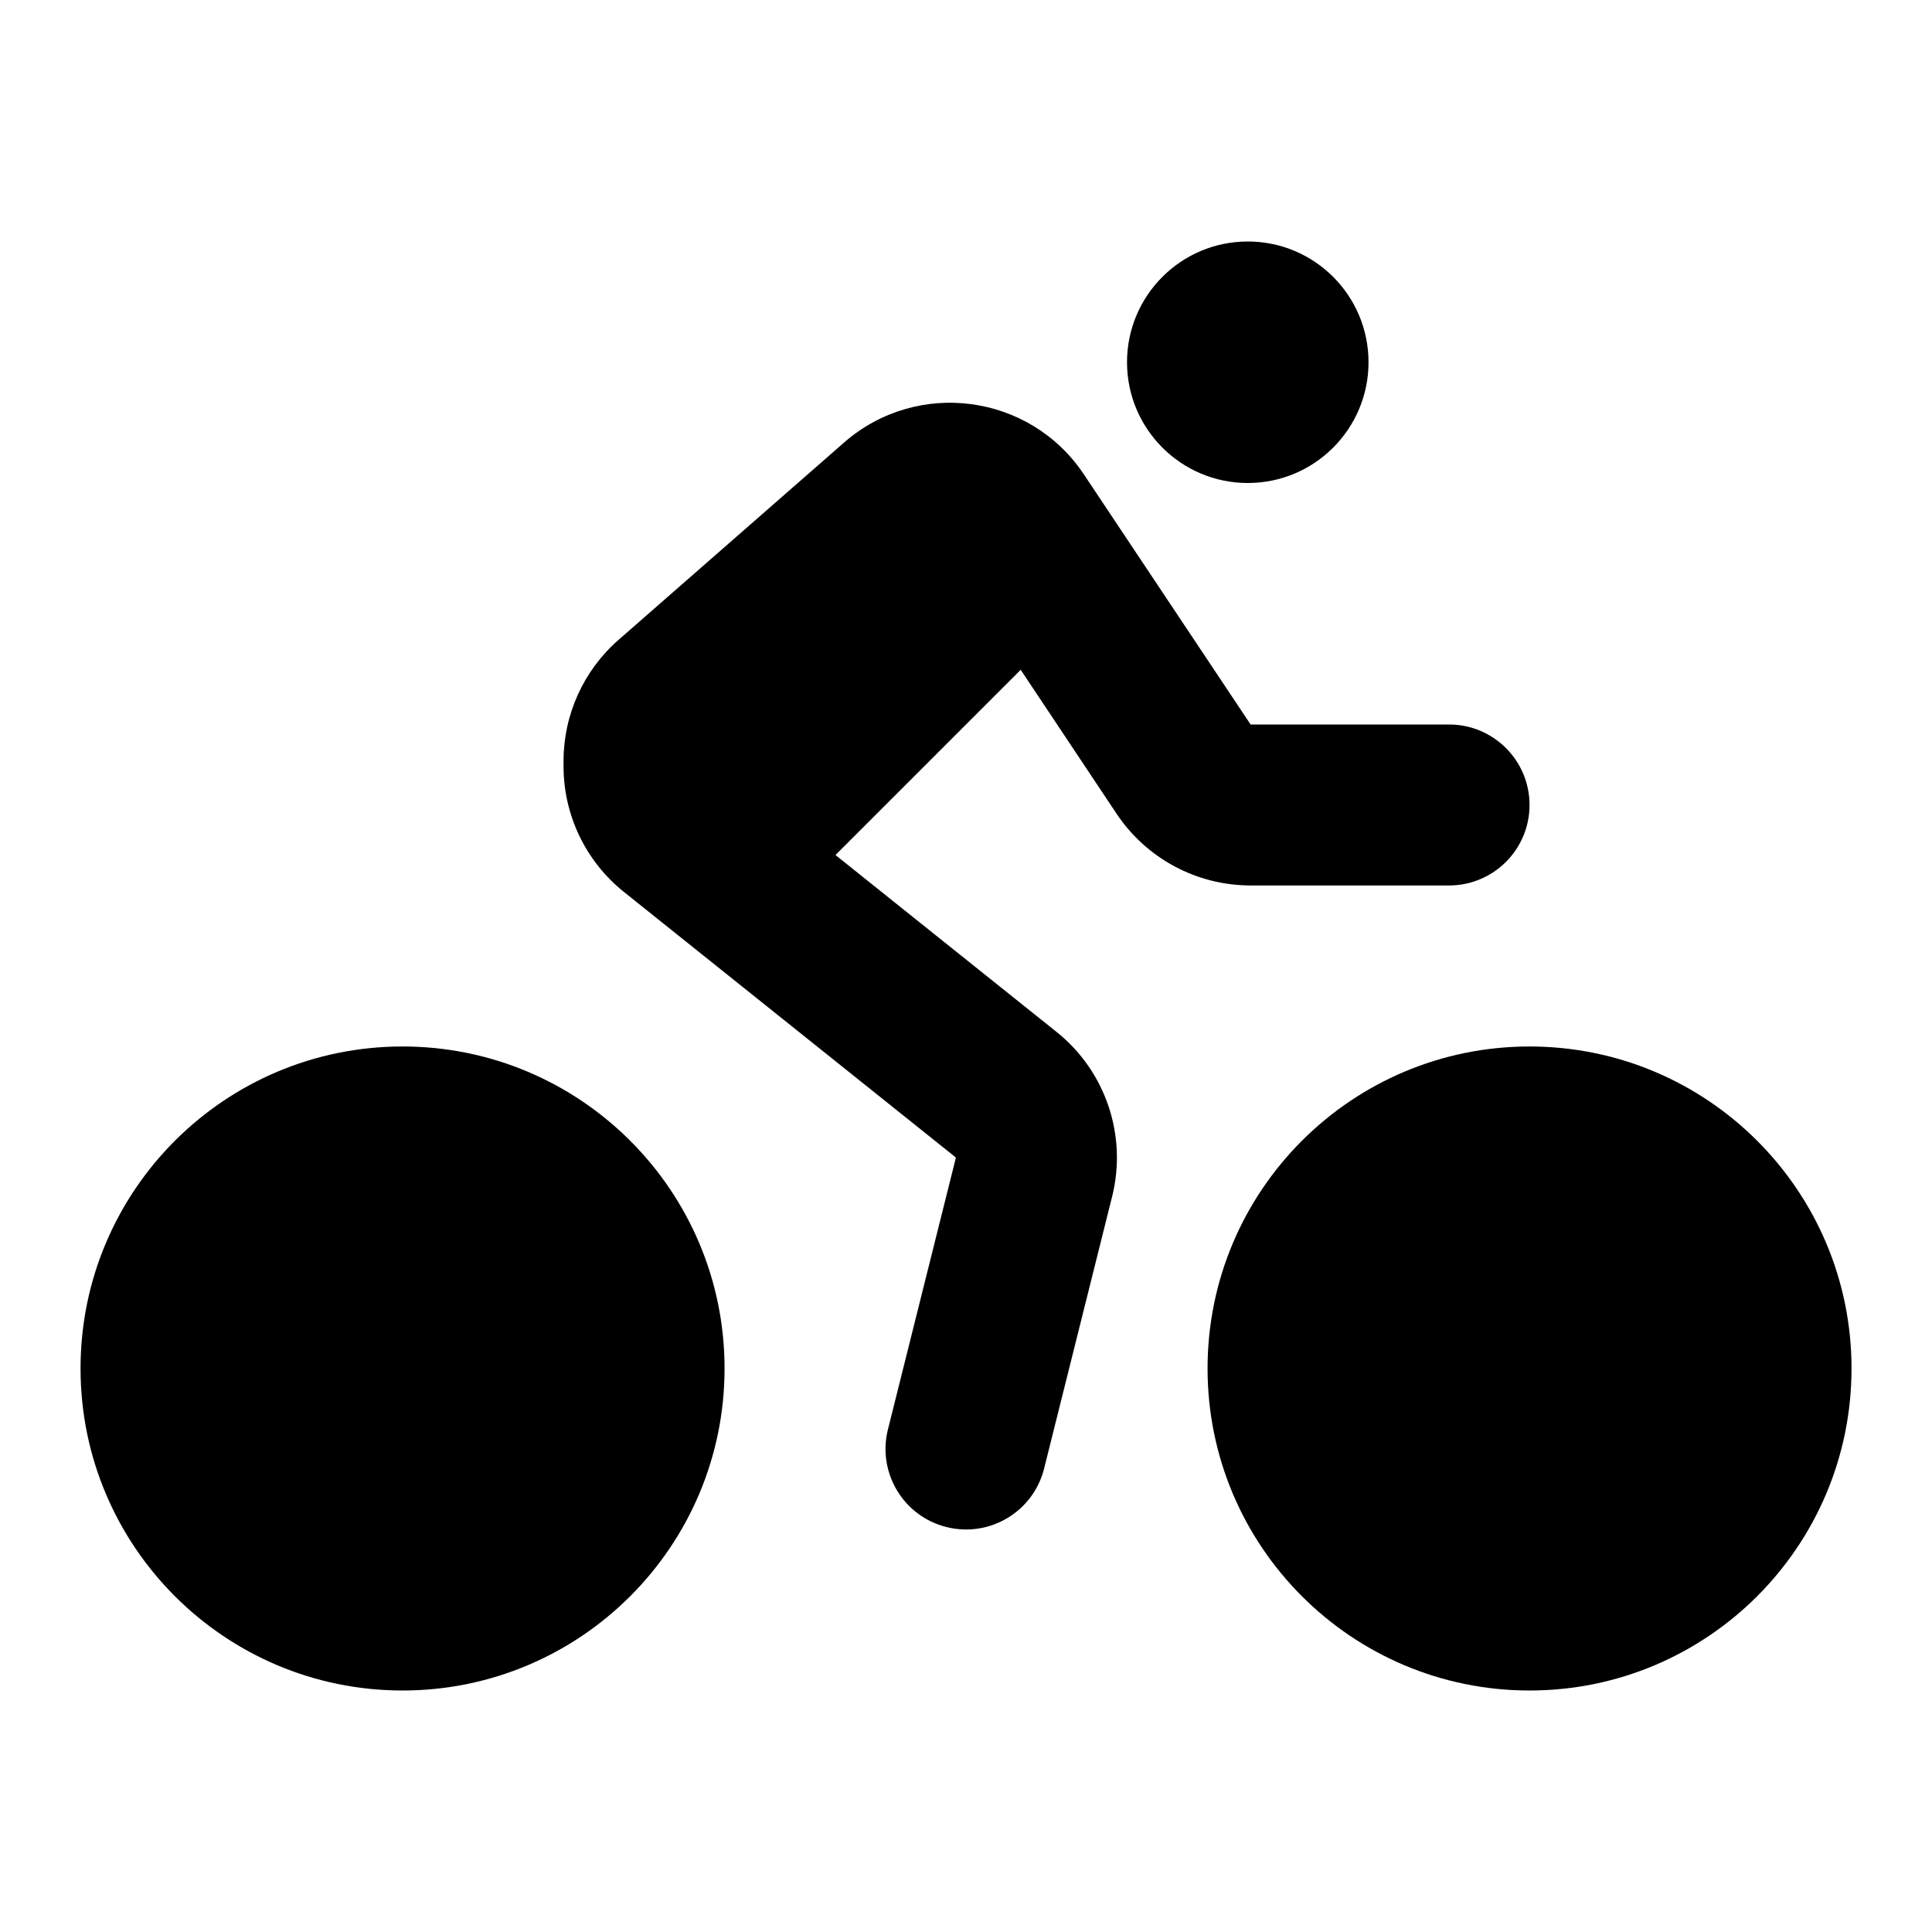
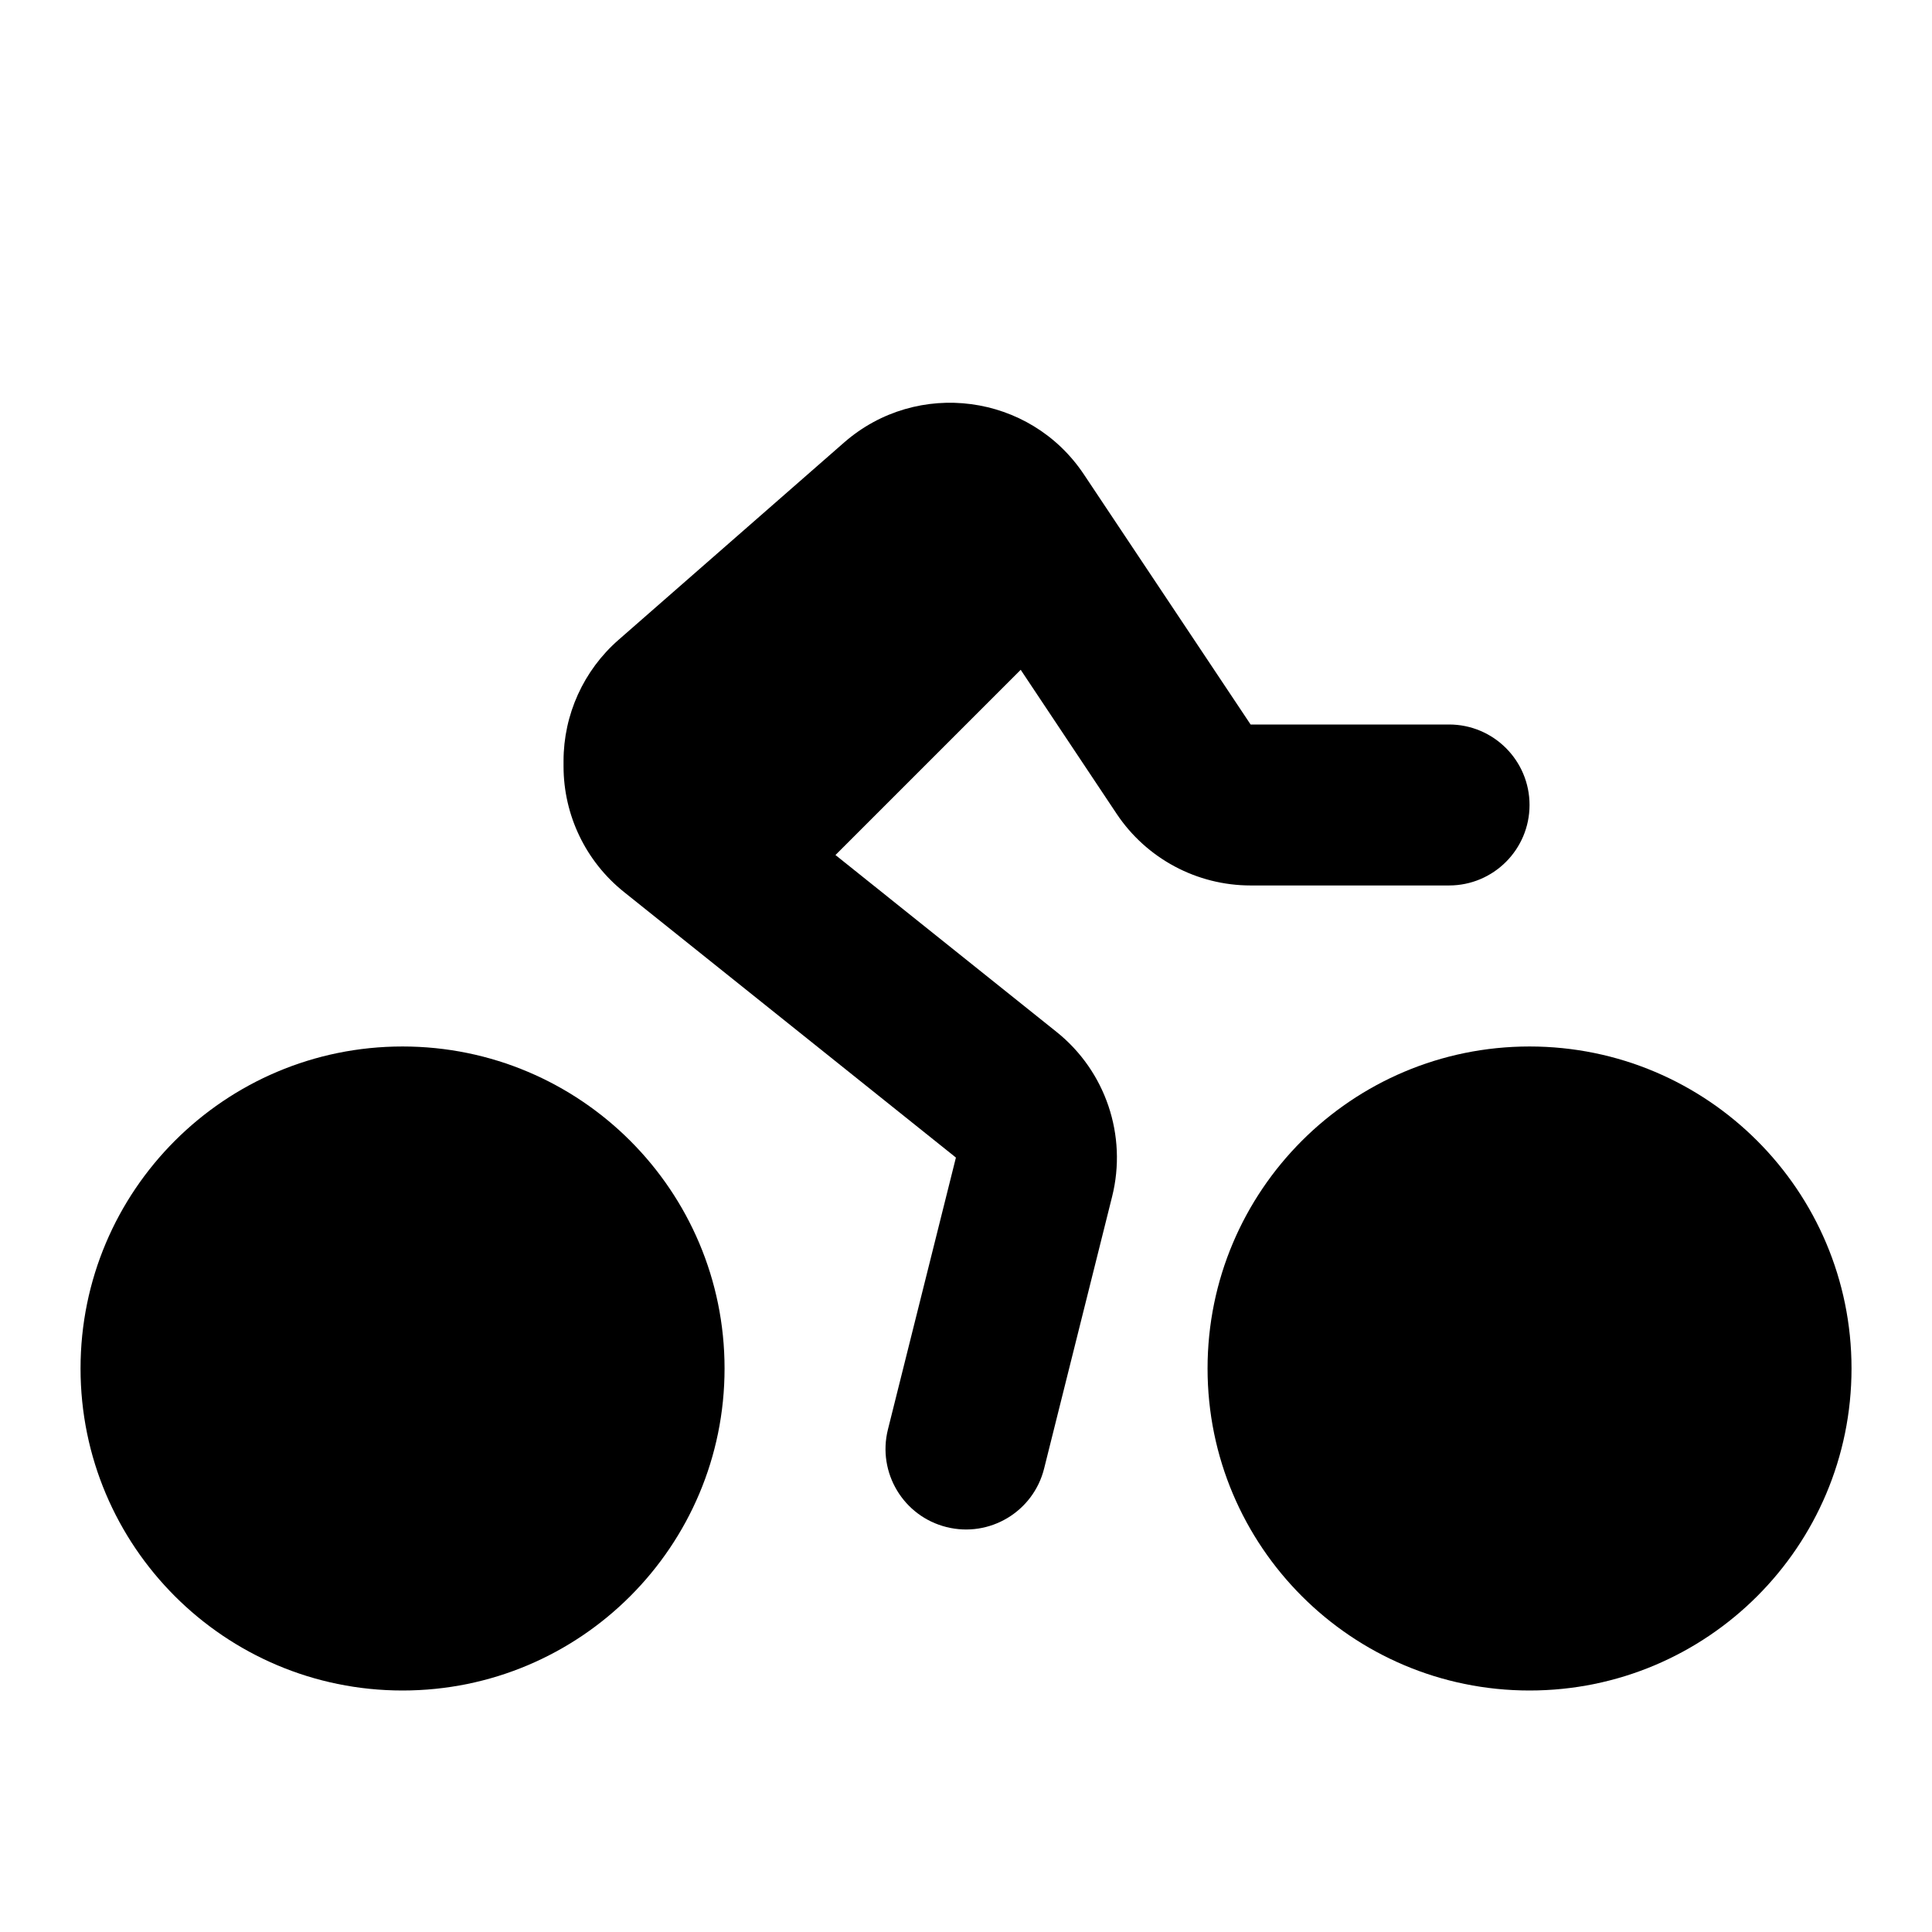
<svg xmlns="http://www.w3.org/2000/svg" width="32" height="32" viewBox="0 0 32 32" fill="none">
-   <path d="M20.667 8C21.772 8 22.667 7.104 22.667 6C22.667 4.895 21.772 4 20.667 4C19.563 4 18.667 4.895 18.667 6C18.667 7.104 19.563 8 20.667 8Z" fill="#000000" />
  <path d="M13.979 7.331C15.191 6.27 17.06 6.518 17.953 7.858L20.714 12H24.001C24.737 12 25.334 12.597 25.334 13.333C25.334 14.069 24.737 14.666 24.001 14.666H20.714C19.823 14.666 18.99 14.221 18.495 13.479L16.906 11.094L13.838 14.162L17.499 17.091C18.313 17.742 18.673 18.808 18.42 19.82L17.294 24.323C17.116 25.037 16.392 25.472 15.677 25.293C14.963 25.115 14.528 24.391 14.707 23.676L15.833 19.173L10.335 14.774C9.702 14.268 9.334 13.502 9.334 12.692V12.605C9.334 11.836 9.666 11.104 10.245 10.598L13.979 7.331Z" fill="#000000" />
  <path d="M25.334 28C28.279 28 30.667 25.612 30.667 22.666C30.667 19.721 28.279 17.333 25.334 17.333C22.389 17.333 20.001 19.721 20.001 22.666C20.001 25.612 22.389 28 25.334 28Z" fill="#000000" />
-   <path d="M12.001 22.666C12.001 25.612 9.613 28 6.667 28C3.722 28 1.334 25.612 1.334 22.666C1.334 19.721 3.722 17.333 6.667 17.333C9.613 17.333 12.001 19.721 12.001 22.666Z" fill="#000000" />
+   <path d="M12.001 22.666C12.001 25.612 9.613 28 6.667 28C3.722 28 1.334 25.612 1.334 22.666C1.334 19.721 3.722 17.333 6.667 17.333C9.613 17.333 12.001 19.721 12.001 22.666" fill="#000000" />
</svg>